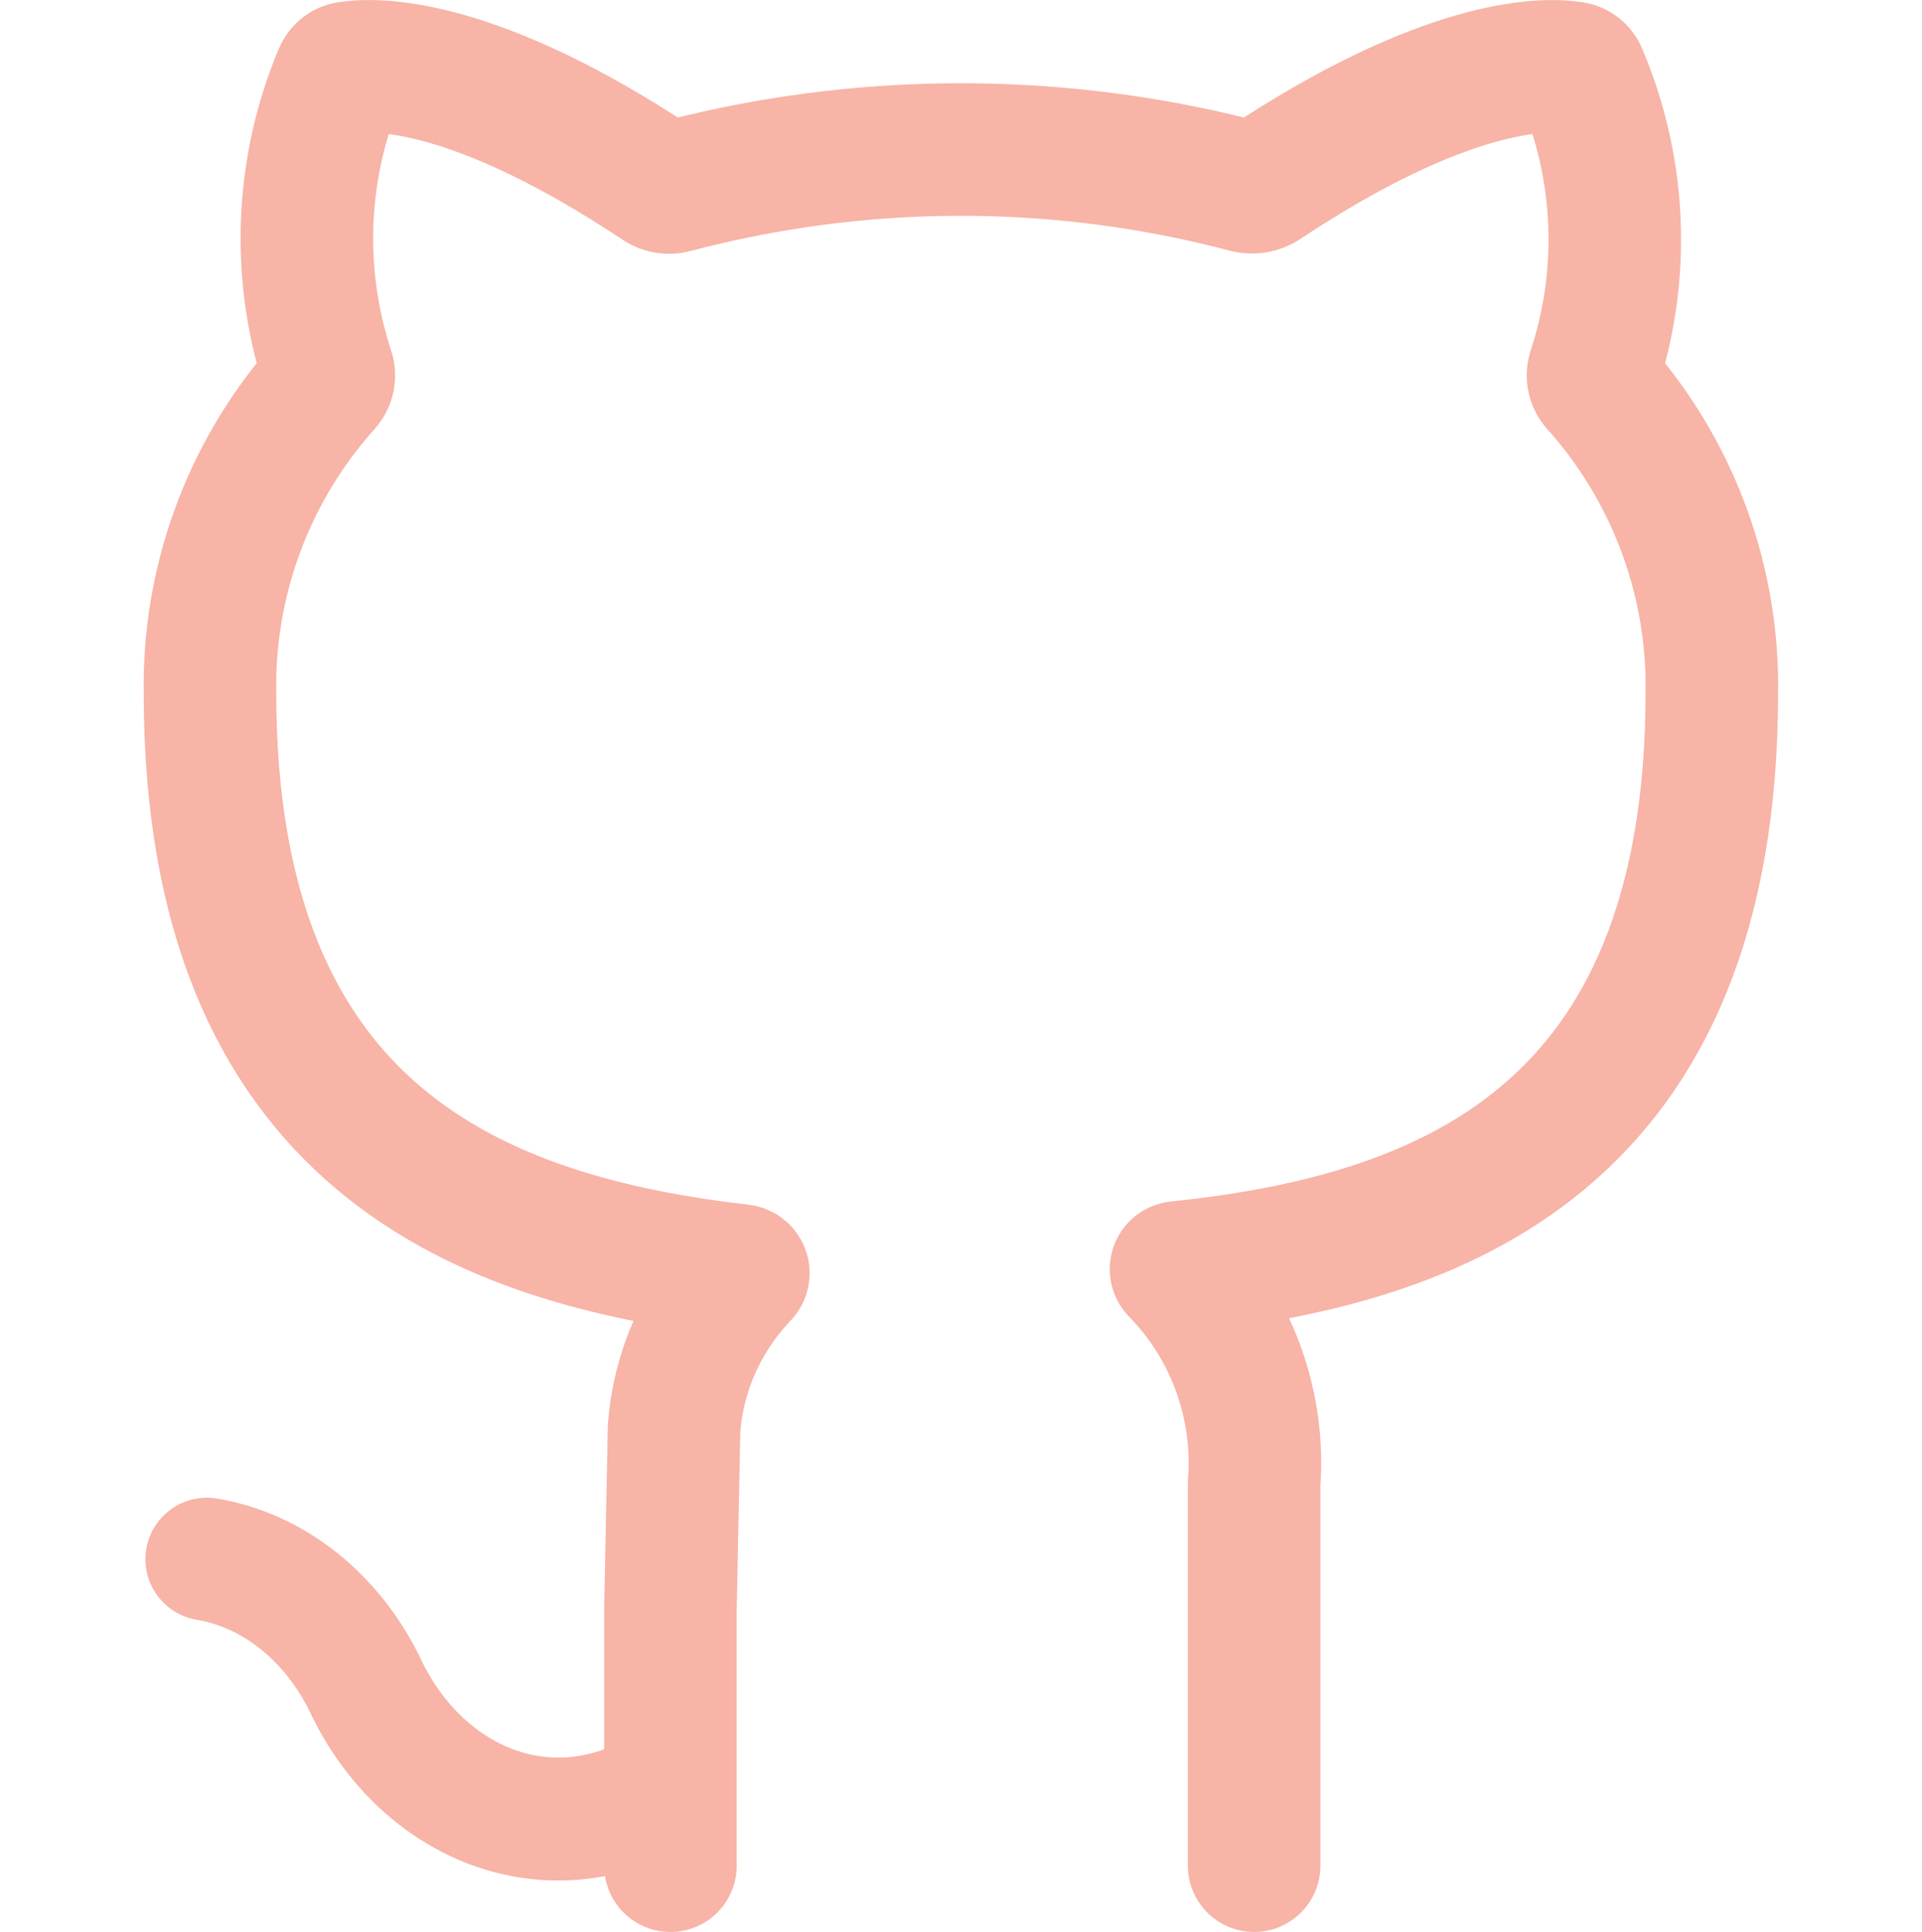
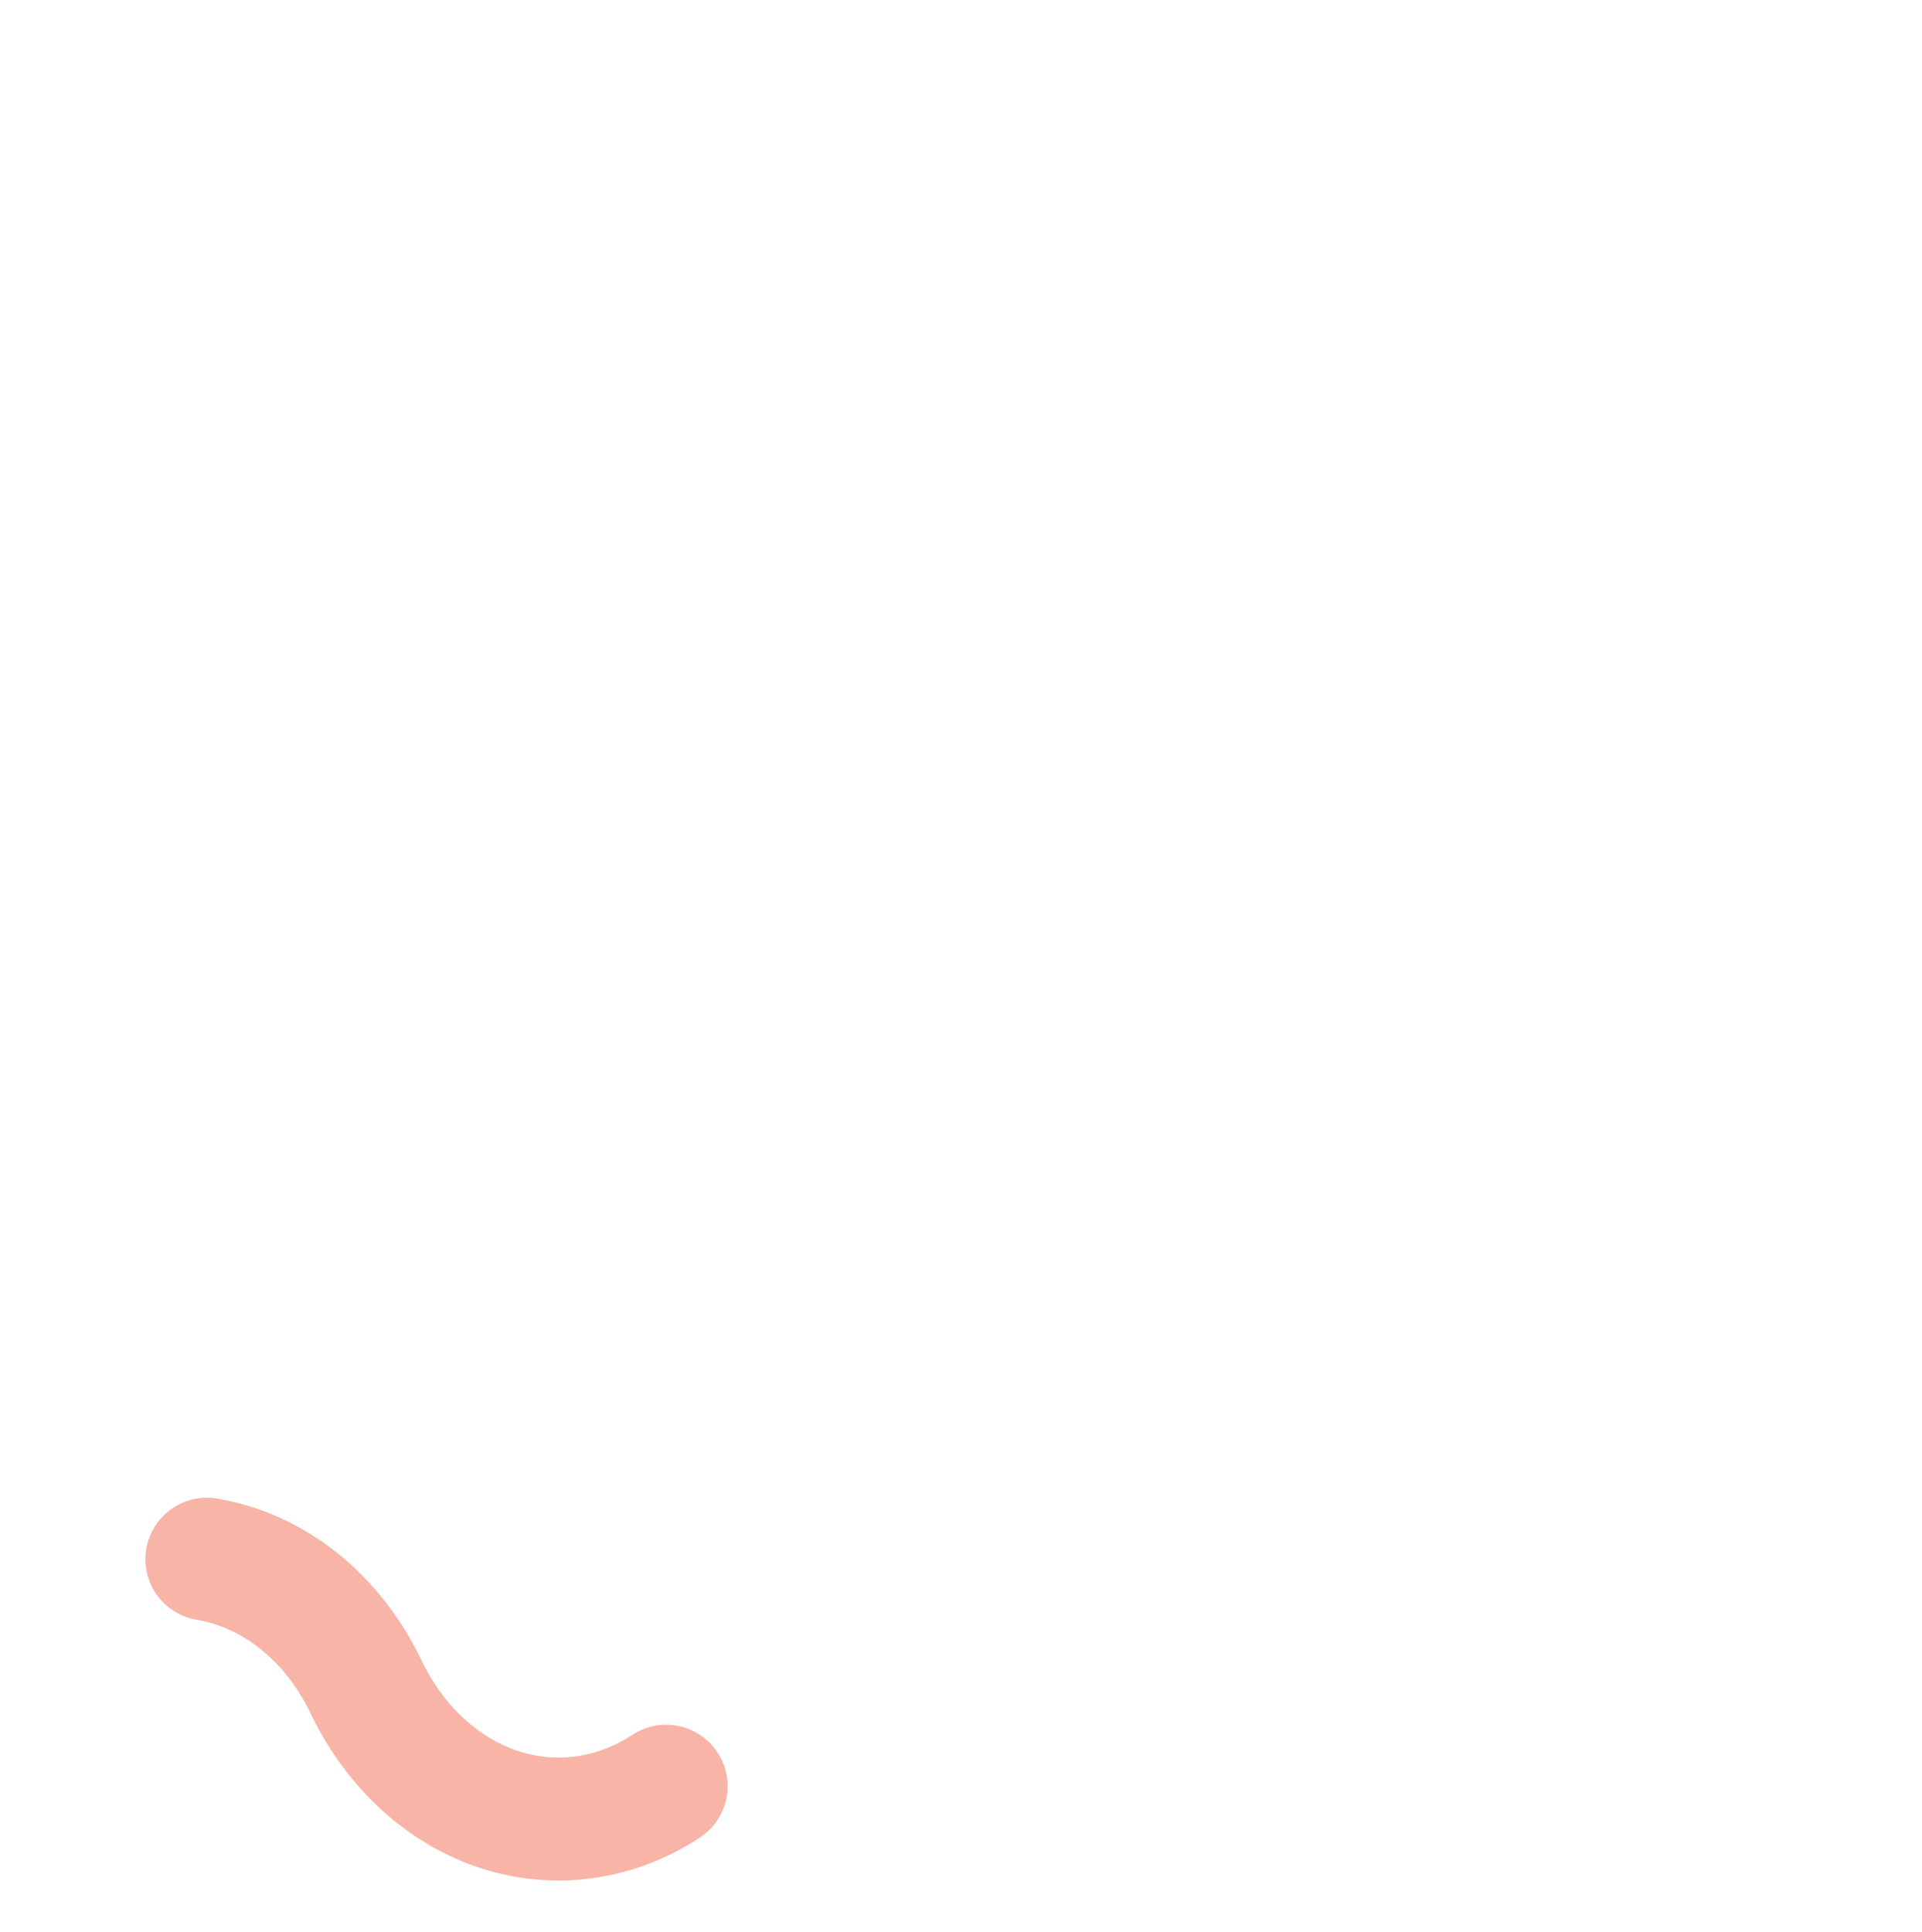
<svg xmlns="http://www.w3.org/2000/svg" xmlns:ns1="http://sodipodi.sourceforge.net/DTD/sodipodi-0.dtd" xmlns:ns2="http://www.inkscape.org/namespaces/inkscape" width="31.834" height="32" viewBox="0 0 15.28 18.059" fill="none" version="1.1" id="svg136" ns1:docname="github-outline.svg" ns2:version="1.2.2 (b0a84865, 2022-12-01)">
  <defs id="defs140" />
  <ns1:namedview id="namedview138" pagecolor="#ffffff" bordercolor="#000000" borderopacity="0.25" ns2:showpageshadow="2" ns2:pageopacity="0.0" ns2:pagecheckerboard="0" ns2:deskcolor="#d1d1d1" showgrid="false" ns2:zoom="4.72" ns2:cx="16.101695" ns2:cy="20.338983" ns2:window-width="1309" ns2:window-height="456" ns2:window-x="24" ns2:window-y="454" ns2:window-maximized="0" ns2:current-layer="svg136" />
-   <path d="m 4.924,17.439 v -2.392 l 0.034,-1.7 c 0.041,-0.529 0.262,-1.027 0.625,-1.413 0.005,-0.006 0.011,-0.011 0.016,-0.017 0.014,-0.015 0.005,-0.038 -0.016,-0.041 v 0 C 3.153,11.595 0.62,10.639 0.62,6.476 0.604,5.45 0.963,4.456 1.627,3.677 c 0.023,-0.027 0.047,-0.054 0.071,-0.081 v 0 c 0.031,-0.035 0.041,-0.082 0.027,-0.125 -8.725e-4,-0.003 -0.002,-0.005 -0.003,-0.008 C 1.706,3.413 1.691,3.363 1.677,3.313 1.433,2.455 1.485,1.538 1.828,0.711 c 0.003,-0.006 0.005,-0.012 0.008,-0.018 0.013,-0.03 0.04,-0.054 0.074,-0.059 v 0 c 0.216,-0.036 1.087,-0.084 2.754,0.989 0.052,0.033 0.105,0.068 0.158,0.103 v 0 c 0.039,0.026 0.088,0.034 0.133,0.021 0.001,-3.832e-4 0.003,-7.663e-4 0.004,-0.001 0.09,-0.024 0.179,-0.046 0.269,-0.067 1.585,-0.375 3.237,-0.375 4.822,0 0.085,0.02 0.17,0.041 0.255,0.064 0.002,4.953e-4 0.004,9.812e-4 0.005,0.001 0.054,0.014 0.111,0.005 0.157,-0.025 v 0 c 0.05,-0.033 0.099,-0.065 0.147,-0.096 1.664,-1.071 2.53,-1.025 2.746,-0.989 v 0 c 0.035,0.006 0.063,0.03 0.076,0.061 0.002,0.004 0.003,0.008 0.005,0.012 0.349,0.828 0.405,1.747 0.16,2.608 -0.015,0.051 -0.03,0.102 -0.047,0.153 v 0 c -0.015,0.046 -0.004,0.095 0.029,0.132 0.001,0.001 0.002,0.002 0.003,0.003 0.022,0.025 0.044,0.049 0.065,0.074 0.664,0.78 1.023,1.774 1.007,2.799 0,4.186 -2.55,5.117 -4.993,5.371 v 0 c -0.014,0.001 -0.02,0.017 -0.011,0.027 0.004,0.004 0.007,0.007 0.011,0.011 0.246,0.256 0.438,0.559 0.561,0.892 0.129,0.348 0.182,0.719 0.154,1.089 V 17.439" stroke="#323232" stroke-width="2" stroke-linecap="round" stroke-linejoin="round" id="path132" style="stroke:#f7b4a7;stroke-width:1.239;stroke-dasharray:none;stroke-opacity:1" />
  <path d="m 0.591,14.574 c 0.306,0.051 0.598,0.183 0.854,0.386 0.256,0.203 0.47,0.472 0.624,0.787 0.131,0.28 0.309,0.527 0.521,0.726 0.213,0.199 0.457,0.348 0.718,0.436 0.262,0.088 0.535,0.115 0.806,0.078 0.27,-0.036 0.532,-0.135 0.77,-0.291" stroke="#323232" stroke-width="2" stroke-linecap="round" stroke-linejoin="round" id="path134" style="stroke:#f7b4a7;stroke-width:1.149;stroke-dasharray:none;stroke-opacity:1" />
</svg>